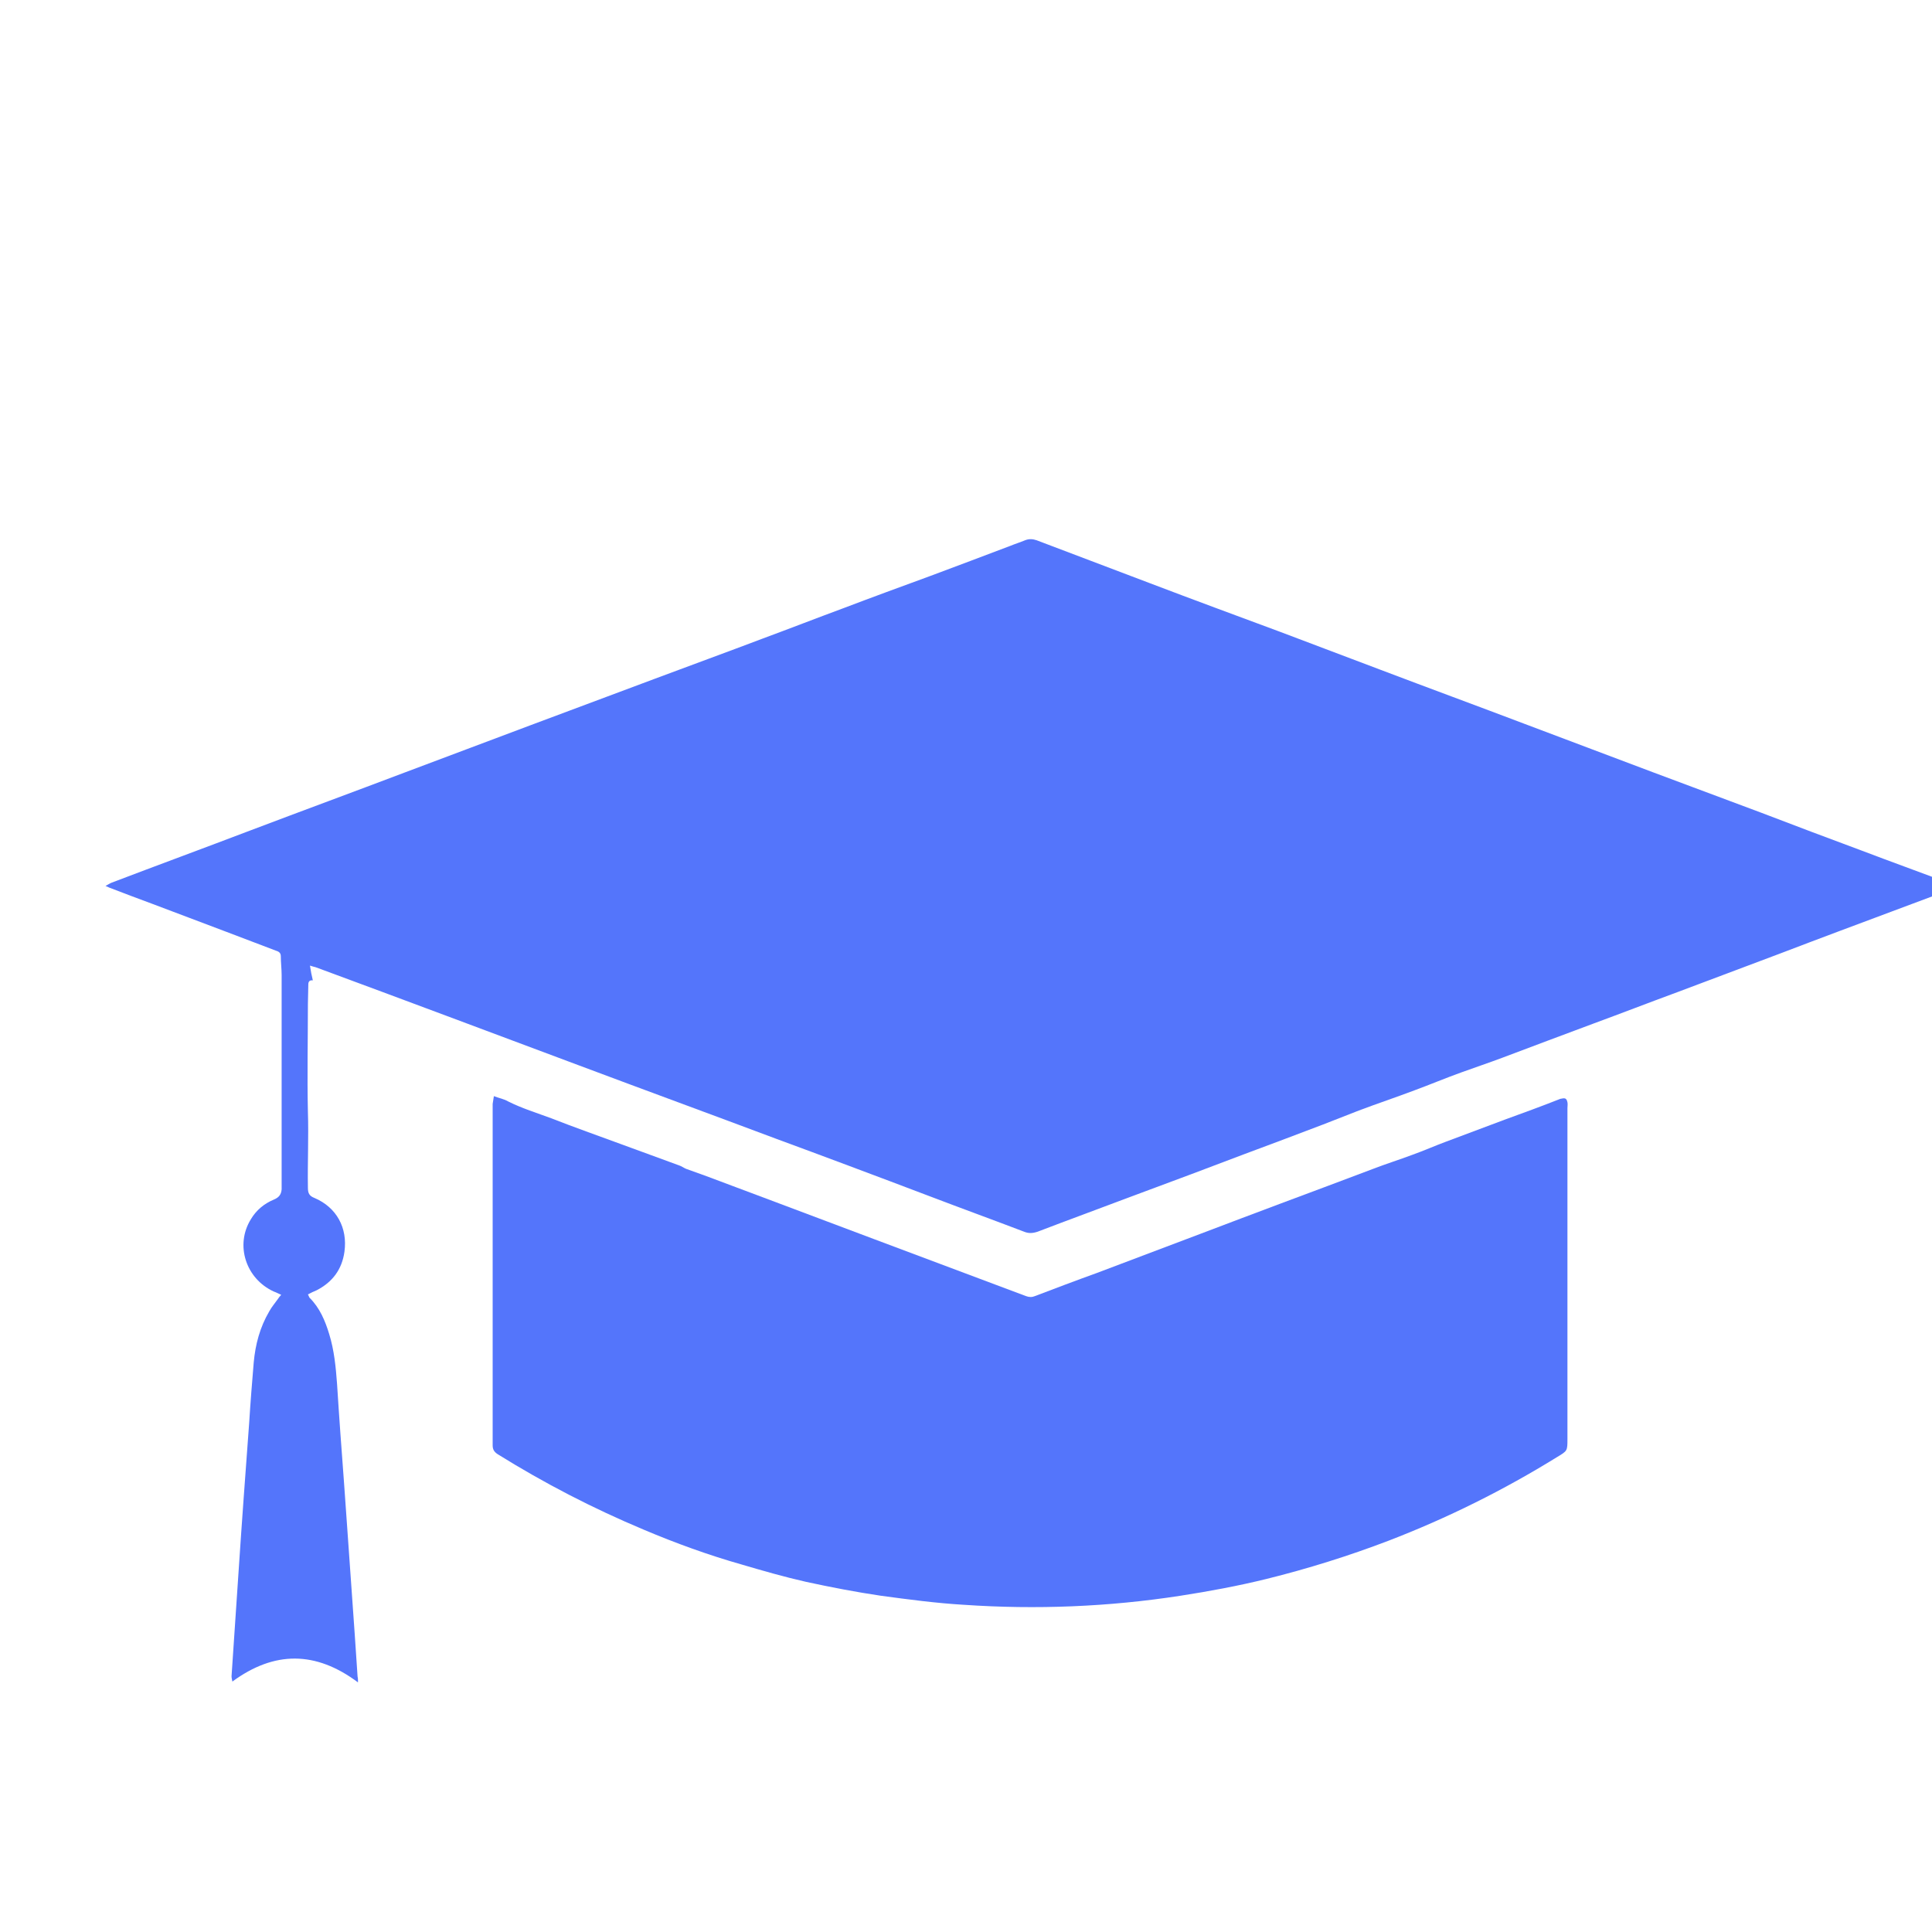
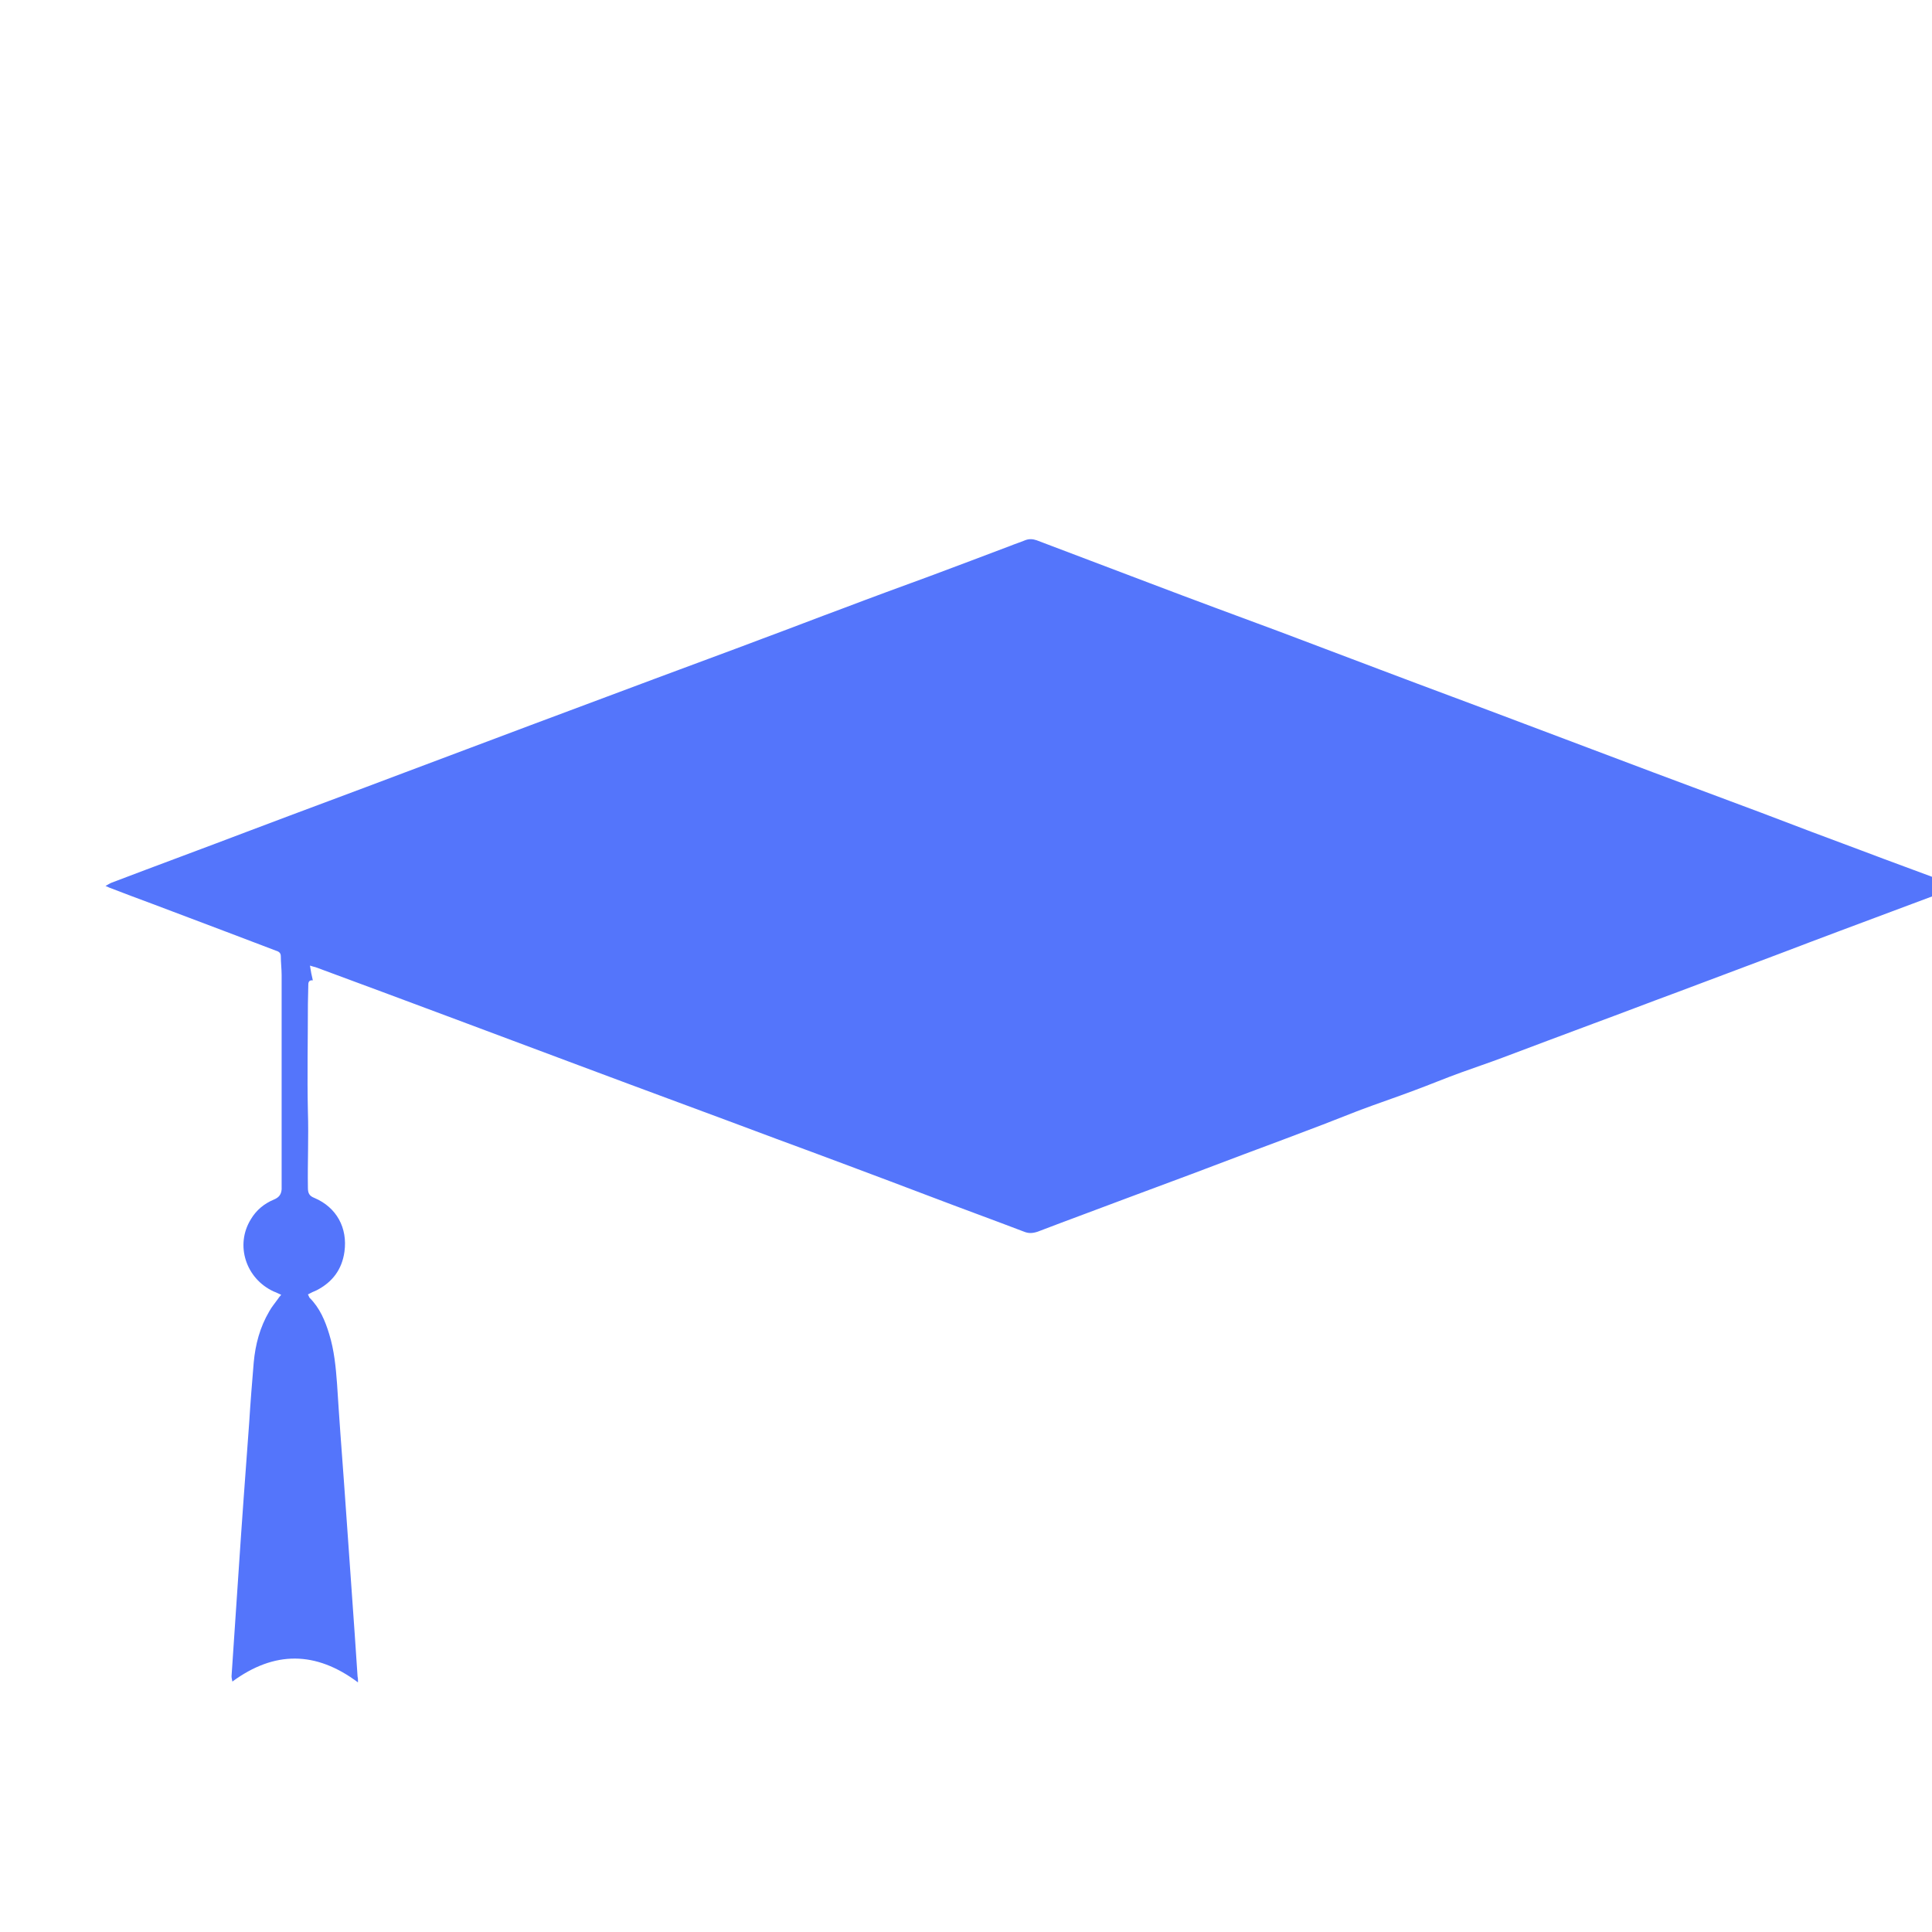
<svg xmlns="http://www.w3.org/2000/svg" version="1.1" id="Ebene_1" x="0px" y="0px" viewBox="0 0 470.6 470.6" style="enable-background:new 0 0 470.6 470.6;" xml:space="preserve">
  <style type="text/css">
	.st0{fill:#5475FB;}
	.st1{fill:#5475FB;stroke:#FFFFFB;stroke-width:16;stroke-miterlimit:10;}
	.st2{fill:#FFFFFF;}
	.st3{fill:#FFFFFB;}
	.st4{fill:#FFFFFB;stroke:#5475FB;stroke-width:16;stroke-miterlimit:10;}
	.st5{fill:none;stroke:#5475FB;stroke-width:16;stroke-miterlimit:10;}
	.st6{fill:#5475FB;stroke:#FFFFFB;stroke-width:13;stroke-miterlimit:10;}
	.st7{fill:#FFFFFB;stroke:#5475FB;stroke-width:13;stroke-miterlimit:10;}
</style>
  <g>
    <path class="st0" d="M87.2,409.8c-10.3-7.7-20.4-7.7-30.6-0.2c-0.1-0.6-0.2-0.9-0.2-1.3c0.6-8.4,1.1-16.9,1.7-25.3   c0.8-12.2,1.7-24.3,2.6-36.5c0.3-4.9,0.7-9.8,1.1-14.6c0.4-4.4,1.5-8.6,3.8-12.5c0.6-1.1,1.4-2,2.1-3c0.2-0.3,0.4-0.6,0.8-1   c-0.7-0.3-1.2-0.6-1.8-0.8c-6.8-3.1-9.5-11.3-5.6-17.6c1.3-2.2,3.2-3.8,5.6-4.8c1.2-0.5,1.8-1.2,1.9-2.5c0-1.1,0-2.2,0-3.4   c0-16.3,0-32.5,0-48.8c0-1.5-0.2-3-0.2-4.6c0-0.7-0.4-1.1-1.1-1.3c-4-1.5-8.1-3.1-12.1-4.6c-6-2.3-12-4.5-18-6.8   c-3.5-1.3-7-2.6-10.6-4c-0.2-0.1-0.4-0.2-0.9-0.4c0.6-0.3,1-0.6,1.5-0.8c11.3-4.3,22.7-8.5,34-12.8c12.4-4.7,24.9-9.3,37.3-14   c10.2-3.8,20.4-7.7,30.6-11.5c10.2-3.8,20.3-7.6,30.5-11.4c8.8-3.3,17.6-6.5,26.3-9.8c6.5-2.4,12.9-4.9,19.4-7.3   c7.1-2.7,14.2-5.3,21.3-7.9c6.5-2.4,13-4.9,19.4-7.3c1.2-0.5,2.5-0.9,3.7-1.4c1-0.4,1.9-0.3,2.8,0c9.2,3.5,18.5,7,27.7,10.5   c10.5,4,21.1,7.9,31.6,11.8c8.2,3.1,16.4,6.2,24.6,9.3c11.6,4.4,23.3,8.7,34.9,13.1c10.4,3.9,20.9,7.9,31.3,11.8   c8.8,3.3,17.7,6.6,26.5,9.9c8.1,3.1,16.3,6.2,24.4,9.2c7.1,2.7,14.3,5.3,21.5,8c0.5,0.2,0.9,0.4,1.6,0.8c-1.5,0.6-2.6,1-3.7,1.5   c-8.2,3.1-16.4,6.1-24.6,9.2c-5,1.9-9.9,3.7-14.8,5.6c-8.3,3.1-16.7,6.3-25,9.4c-6.8,2.5-13.5,5.1-20.3,7.6   c-7.5,2.8-15,5.6-22.4,8.4c-3.2,1.2-6.5,2.3-9.8,3.5c-3.9,1.4-7.7,3-11.5,4.4c-4.5,1.7-9,3.2-13.5,4.9c-2.9,1.1-5.8,2.3-8.7,3.4   c-6.5,2.5-13,4.9-19.4,7.3c-4.2,1.6-8.5,3.2-12.7,4.8c-5.1,1.9-10.2,3.8-15.3,5.7c-7.4,2.8-14.8,5.5-22.1,8.3   c-1.2,0.4-2.2,0.5-3.4,0c-7.6-2.9-15.3-5.7-22.9-8.6c-6.6-2.5-13.2-5-19.9-7.5c-5.8-2.2-11.6-4.3-17.5-6.5   c-16-6-32.1-11.9-48.1-17.9c-21.4-8-42.7-16-64.1-23.9c-0.4-0.1-0.8-0.2-1.4-0.4c0.2,1.3,0.4,2.4,0.7,3.6c-0.8-0.1-1.1,0.3-1.1,1   c0,1.6-0.1,3.2-0.1,4.7c0,8.8-0.2,17.5,0,26.3c0.2,6.2-0.1,12.3,0,18.5c0,1.3,0.3,2,1.6,2.5c5.4,2.3,8.1,7.3,7.3,13.1   c-0.6,4.3-2.9,7.4-6.8,9.4c-0.7,0.3-1.4,0.6-2.1,1c0.2,0.3,0.3,0.7,0.4,0.8c2.5,2.5,3.8,5.6,4.8,8.9c1.2,3.9,1.6,8,1.9,12.1   c0.5,8,1.1,16.1,1.7,24.1c0.3,4.2,0.6,8.4,0.9,12.7c0.6,8,1.1,16.1,1.7,24.1c0.2,3.5,0.5,6.9,0.7,10.4   C87.2,408.8,87.2,409.1,87.2,409.8z" />
-     <path class="st0" d="M120.3,267c1.3,0.5,2.5,0.7,3.5,1.3c3.4,1.7,7,2.8,10.5,4.1c5.6,2.2,11.3,4.2,17,6.3c4.7,1.7,9.5,3.5,14.2,5.2   c0.6,0.2,1.1,0.6,1.6,0.8c1.7,0.6,3.3,1.2,5,1.8c5.9,2.2,11.7,4.4,17.6,6.6c7.8,2.9,15.6,5.9,23.4,8.8c5.3,2,10.7,4,16,6   c6.9,2.6,13.9,5.2,20.8,7.8c0.8,0.3,1.5,0.3,2.2,0c5-1.9,10-3.8,15-5.6c8.5-3.2,16.9-6.4,25.4-9.6c6.5-2.5,13-4.9,19.6-7.4   c7.5-2.8,15-5.6,22.4-8.4c3.1-1.2,6.3-2.2,9.5-3.4c2.8-1,5.5-2.2,8.2-3.2c4.8-1.8,9.6-3.6,14.4-5.4c4.4-1.6,8.8-3.2,13.1-4.9   c0.2-0.1,0.5-0.2,0.7-0.2c0.9-0.2,1.2,0,1.4,0.9c0.1,0.5,0,0.9,0,1.4c0,6.4,0,12.9,0,19.3c0,20.4,0,40.9,0,61.3   c0,2.9,0,2.9-2.5,4.4c-13.1,8.1-26.8,14.9-41.1,20.4c-9.7,3.7-19.6,6.8-29.7,9.3c-6.9,1.7-13.9,3-21,4.1   c-17.5,2.7-35.1,3.4-52.7,2.2c-6.8-0.4-13.5-1.3-20.2-2.2c-6.1-0.9-12.3-2.1-18.3-3.4c-5.3-1.2-10.5-2.7-15.6-4.2   c-8.1-2.3-16.1-5.2-23.9-8.5c-12.4-5.2-24.2-11.3-35.6-18.4c-0.9-0.6-1.2-1.2-1.2-2.2c0-27.7,0-55.4,0-83.1   C120.1,268.2,120.2,267.7,120.3,267z" />
  </g>
</svg>